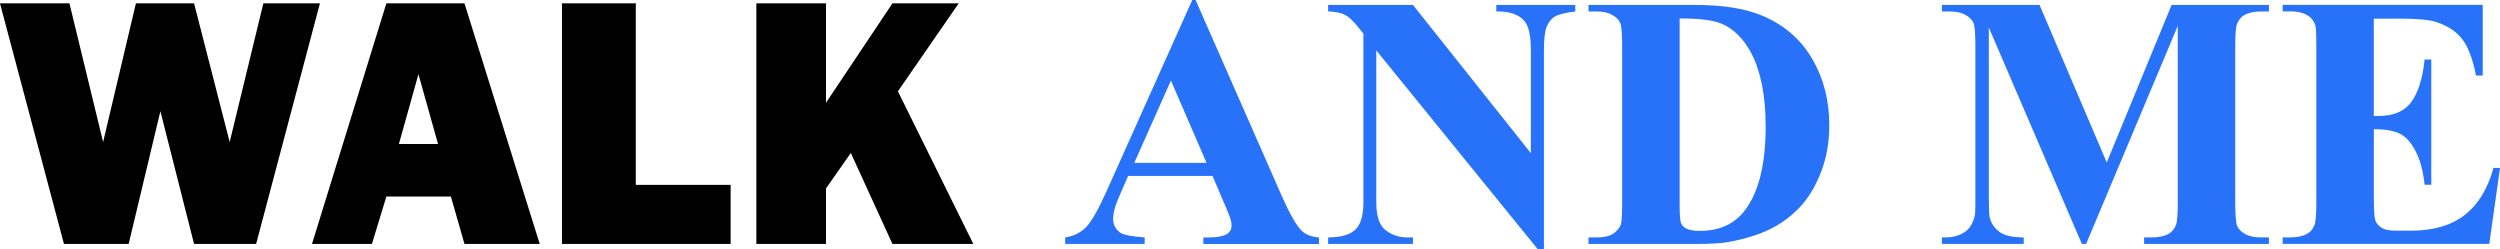
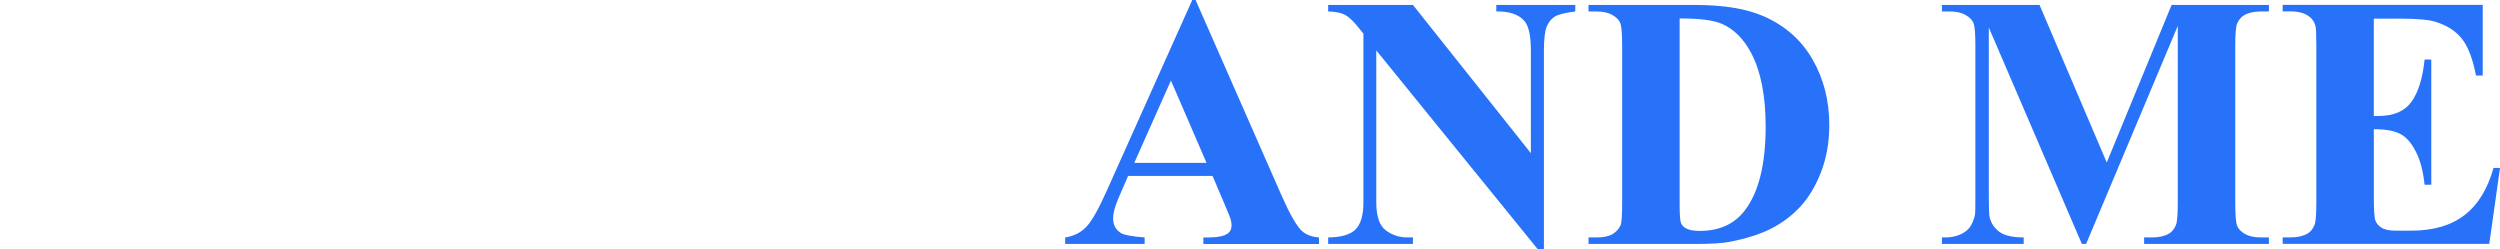
<svg xmlns="http://www.w3.org/2000/svg" xmlns:ns1="http://www.inkscape.org/namespaces/inkscape" width="156.358mm" height="15.599mm" viewBox="0 0 156.358 15.599" version="1.1" id="svg1" xml:space="preserve">
  <defs id="defs1" />
  <g ns1:label="图层 1" ns1:groupmode="layer" id="layer1" transform="translate(-23.929,-119.772)">
    <g id="text1" style="font-size:22.578px;fill:#2872fa;stroke-width:0.265" aria-label="WALK AND ME" ns1:export-filename="text1.svg" ns1:export-xdpi="96" ns1:export-ydpi="96">
-       <path style="-inkscape-font-specification:'Franklin Gothic Heavy, ';fill:#000000" d="m 43.938,119.981 -3.991,15.048 h -3.881 l -2.106,-8.301 -1.984,8.301 h -4.046 l -4.002,-15.048 h 4.344 l 2.106,8.676 2.051,-8.676 h 3.638 l 2.227,8.676 2.106,-8.676 z m 9.04,15.048 -0.849,-2.966 h -4.035 l -0.904,2.966 h -3.748 l 4.652,-15.048 h 4.884 l 4.707,15.048 z m -4.101,-6.251 h 2.447 l -1.224,-4.366 z m 20.748,2.558 v 3.693 H 59.075 v -15.048 h 4.619 v 11.355 z m 15.18,3.693 H 79.745 l -2.602,-5.689 -1.554,2.216 v 3.473 h -4.355 v -15.048 h 4.355 v 6.218 l 4.156,-6.218 h 4.145 l -3.803,5.501 z" id="path12" />
      <path style="-inkscape-font-specification:'Times New Roman, '" d="m 99.765,130.774 h -5.281 l -0.628,1.455 q -0.309,0.728 -0.309,1.202 0,0.628 0.507,0.926 0.298,0.176 1.466,0.265 v 0.408 h -4.972 v -0.408 q 0.805,-0.121 1.323,-0.661 0.518,-0.551 1.279,-2.26 l 5.347,-11.928 h 0.209 l 5.391,12.259 q 0.772,1.742 1.268,2.194 0.375,0.342 1.058,0.397 v 0.408 h -7.232 v -0.408 h 0.298 q 0.871,0 1.224,-0.243 0.243,-0.176 0.243,-0.507 0,-0.198 -0.066,-0.408 -0.022,-0.099 -0.331,-0.827 z m -0.375,-0.816 -2.227,-5.148 -2.293,5.148 z m 12.909,-9.878 7.375,9.271 v -6.427 q 0,-1.345 -0.386,-1.819 -0.529,-0.639 -1.775,-0.617 v -0.408 h 4.939 v 0.408 q -0.948,0.121 -1.279,0.32 -0.32,0.187 -0.507,0.628 -0.176,0.43 -0.176,1.488 v 12.446 h -0.375 l -10.109,-12.446 v 9.503 q 0,1.29 0.584,1.742 0.595,0.452 1.356,0.452 h 0.353 v 0.408 h -5.303 v -0.408 q 1.235,-0.011 1.72,-0.507 0.485,-0.496 0.485,-1.687 V 121.877 l -0.32,-0.397 q -0.474,-0.595 -0.838,-0.783 -0.364,-0.187 -1.047,-0.209 v -0.408 z m 10.98,14.949 v -0.408 h 0.496 q 0.65,0 0.992,-0.198 0.353,-0.209 0.518,-0.562 0.099,-0.232 0.099,-1.389 v -9.834 q 0,-1.147 -0.121,-1.433 -0.121,-0.287 -0.496,-0.496 -0.364,-0.22 -0.992,-0.22 h -0.496 v -0.408 h 6.692 q 2.679,0 4.311,0.728 1.995,0.893 3.021,2.701 1.036,1.808 1.036,4.09 0,1.576 -0.507,2.91 -0.507,1.323 -1.312,2.194 -0.805,0.86 -1.863,1.389 -1.047,0.518 -2.569,0.805 -0.672,0.132 -2.117,0.132 z m 5.7,-14.1 v 11.664 q 0,0.926 0.088,1.135 0.088,0.209 0.298,0.32 0.298,0.165 0.86,0.165 1.841,0 2.811,-1.257 1.323,-1.698 1.323,-5.27 0,-2.877 -0.904,-4.597 -0.717,-1.345 -1.841,-1.83 -0.794,-0.342 -2.635,-0.331 z" id="path13" />
      <path style="-inkscape-font-specification:'Times New Roman, '" d="m 155.692,129.936 4.057,-9.856 h 6.085 v 0.408 h -0.485 q -0.661,0 -1.058,0.232 -0.276,0.154 -0.441,0.518 -0.121,0.265 -0.121,1.378 v 9.856 q 0,1.147 0.121,1.433 0.121,0.287 0.496,0.507 0.375,0.209 1.003,0.209 h 0.485 v 0.408 h -7.805 v -0.408 h 0.485 q 0.661,0 1.058,-0.232 0.276,-0.154 0.441,-0.529 0.121,-0.265 0.121,-1.389 v -11.079 l -5.733,13.637 h -0.265 l -5.821,-13.538 v 10.528 q 0,1.102 0.055,1.356 0.143,0.551 0.617,0.904 0.485,0.342 1.51,0.342 v 0.408 h -5.115 v -0.408 h 0.154 q 0.496,0.011 0.926,-0.154 0.43,-0.176 0.65,-0.463 0.22,-0.287 0.342,-0.805 0.022,-0.121 0.022,-1.124 v -9.459 q 0,-1.135 -0.121,-1.411 -0.121,-0.287 -0.496,-0.496 -0.375,-0.22 -1.003,-0.22 h -0.474 v -0.408 h 6.107 z m 16.702,-8.996 v 6.085 h 0.298 q 1.422,0 2.062,-0.893 0.639,-0.893 0.816,-2.635 h 0.419 v 7.827 h -0.419 q -0.132,-1.279 -0.562,-2.095 -0.419,-0.816 -0.981,-1.091 -0.562,-0.287 -1.632,-0.287 v 4.211 q 0,1.235 0.099,1.51 0.11,0.276 0.397,0.452 0.287,0.176 0.926,0.176 h 0.893 q 2.095,0 3.351,-0.97 1.268,-0.97 1.819,-2.955 h 0.408 l -0.672,4.751 h -12.921 v -0.408 h 0.496 q 0.65,0 1.047,-0.232 0.287,-0.154 0.441,-0.529 0.121,-0.265 0.121,-1.389 v -9.834 q 0,-1.014 -0.055,-1.246 -0.11,-0.386 -0.408,-0.595 -0.419,-0.309 -1.147,-0.309 h -0.496 v -0.408 h 12.513 v 4.421 h -0.419 q -0.32,-1.621 -0.904,-2.326 -0.573,-0.706 -1.632,-1.036 -0.617,-0.198 -2.315,-0.198 z" id="path14" />
    </g>
  </g>
</svg>